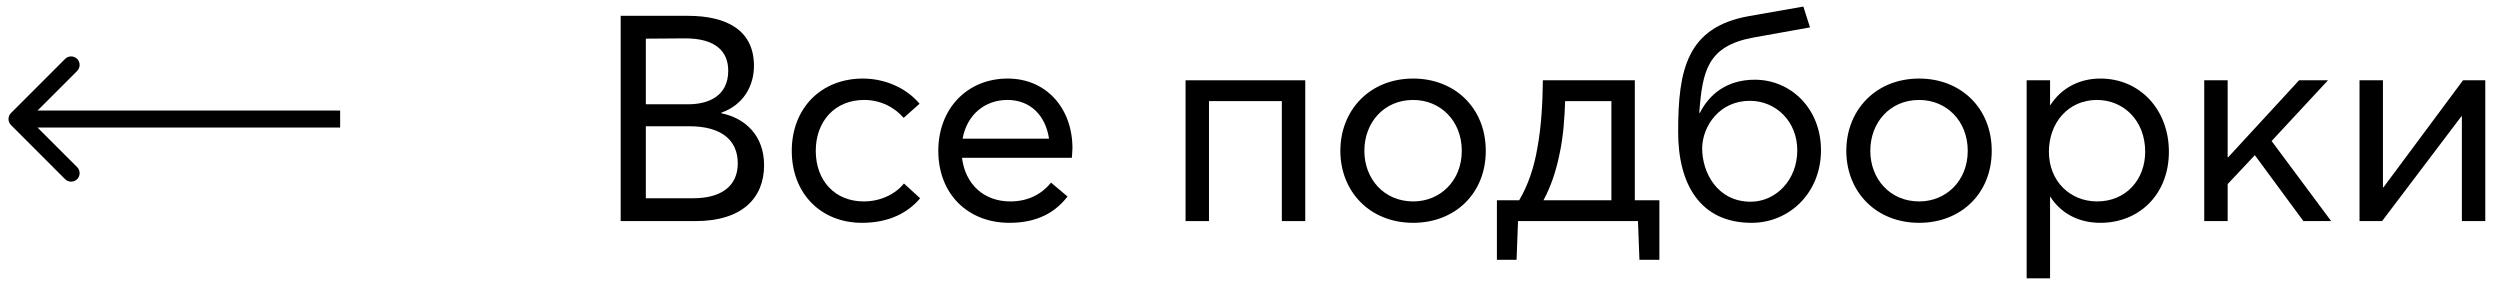
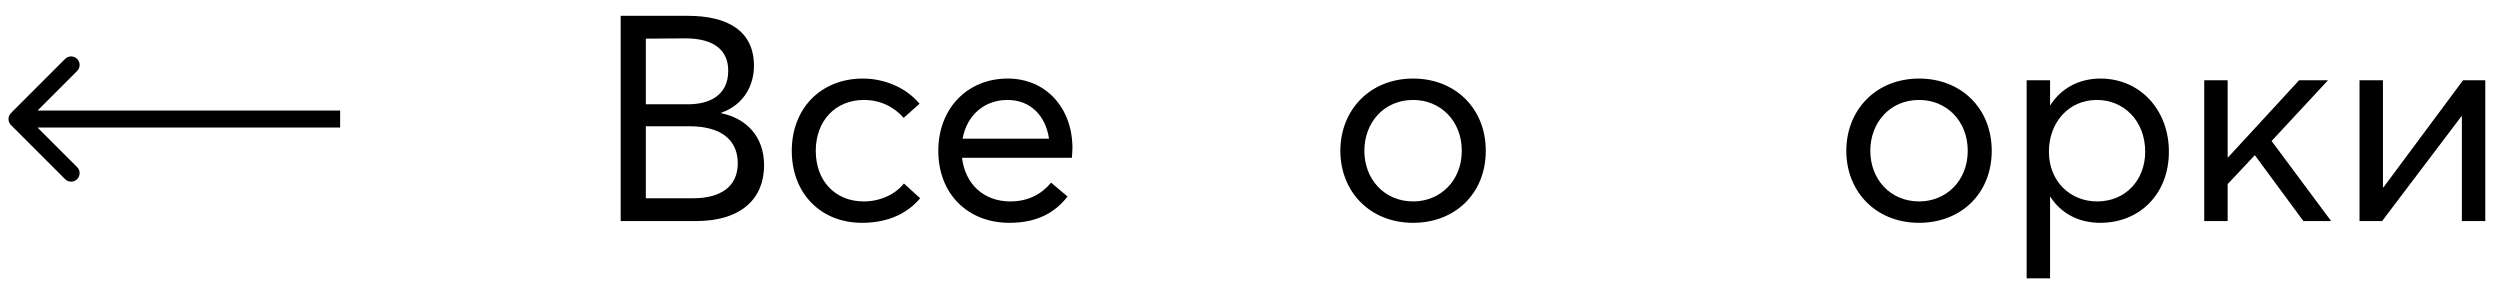
<svg xmlns="http://www.w3.org/2000/svg" width="147" height="17" viewBox="0 0 147 17" fill="none">
  <path d="M36.496 13V0.93H40.44C42.786 0.93 44.333 1.814 44.333 3.871C44.333 5.044 43.721 6.166 42.412 6.625V6.659C43.823 6.948 44.928 7.968 44.928 9.719C44.928 11.64 43.636 13 40.899 13H36.496ZM37.975 6.132H40.457C41.698 6.132 42.82 5.622 42.82 4.16C42.82 3.004 42.055 2.256 40.287 2.256L37.975 2.273V6.132ZM37.975 11.657H40.763C42.344 11.657 43.381 10.994 43.381 9.6C43.381 8.24 42.412 7.424 40.542 7.424H37.975V11.657Z" fill="black" />
  <path d="M50.687 13.102C48.273 13.102 46.556 11.385 46.556 8.869C46.556 6.37 48.273 4.619 50.738 4.619C51.979 4.619 53.254 5.129 54.07 6.098L53.135 6.931C52.608 6.319 51.792 5.877 50.806 5.877C49.106 5.877 47.967 7.118 47.967 8.869C47.967 10.637 49.106 11.844 50.789 11.844C51.775 11.844 52.642 11.419 53.152 10.79L54.104 11.657C53.407 12.49 52.302 13.102 50.687 13.102Z" fill="black" />
  <path d="M63.06 8.716C63.06 8.937 63.026 9.175 63.026 9.277H56.566C56.753 10.824 57.841 11.844 59.405 11.844C60.51 11.844 61.292 11.368 61.802 10.739L62.771 11.555C62.057 12.473 61.02 13.102 59.354 13.102C56.906 13.102 55.172 11.402 55.172 8.869C55.172 6.37 56.889 4.619 59.252 4.619C61.513 4.619 63.06 6.353 63.06 8.716ZM59.235 5.877C57.909 5.877 56.855 6.744 56.6 8.155H61.683C61.479 6.795 60.595 5.877 59.235 5.877Z" fill="black" />
-   <path d="M69.711 13V4.721H76.749V13H75.372V5.945H71.088V13H69.711Z" fill="black" />
  <path d="M83.097 13.102C80.53 13.102 78.813 11.249 78.813 8.869C78.813 6.489 80.53 4.619 83.097 4.619C85.545 4.619 87.364 6.353 87.364 8.869C87.364 11.385 85.545 13.102 83.097 13.102ZM83.097 11.844C84.678 11.844 85.953 10.637 85.953 8.869C85.953 7.101 84.695 5.877 83.097 5.877C81.363 5.877 80.224 7.22 80.224 8.869C80.224 10.518 81.38 11.844 83.097 11.844Z" fill="black" />
-   <path d="M97.572 11.776V15.278H96.399L96.314 13H89.259L89.174 15.278H88.018V11.776H89.327C89.871 10.858 90.211 9.804 90.398 8.699C90.636 7.407 90.704 6.047 90.721 4.721H96.127V11.776H97.572ZM90.755 11.776H94.75V5.945H92.03C91.996 6.931 91.928 8.036 91.69 9.107C91.486 10.093 91.18 10.994 90.755 11.776Z" fill="black" />
-   <path d="M102.994 13.102C99.968 13.102 98.659 10.824 98.676 7.713C98.676 4.109 99.186 1.593 102.841 0.947L106.037 0.386L106.428 1.61L103.113 2.205C100.393 2.698 100.104 4.177 99.917 6.625L99.951 6.642C100.495 5.554 101.532 4.687 103.181 4.687C105.306 4.687 107.074 6.387 107.074 8.835C107.074 11.334 105.221 13.102 102.994 13.102ZM102.943 11.861C104.388 11.861 105.68 10.62 105.68 8.835C105.68 7.152 104.439 5.928 102.892 5.928C101.107 5.928 100.104 7.407 100.087 8.716C100.087 10.161 100.988 11.861 102.943 11.861Z" fill="black" />
  <path d="M112.847 13.102C110.28 13.102 108.563 11.249 108.563 8.869C108.563 6.489 110.28 4.619 112.847 4.619C115.295 4.619 117.114 6.353 117.114 8.869C117.114 11.385 115.295 13.102 112.847 13.102ZM112.847 11.844C114.428 11.844 115.703 10.637 115.703 8.869C115.703 7.101 114.445 5.877 112.847 5.877C111.113 5.877 109.974 7.22 109.974 8.869C109.974 10.518 111.13 11.844 112.847 11.844Z" fill="black" />
  <path d="M119.167 16.366V4.721H120.544V6.183H120.561C121.19 5.197 122.244 4.619 123.502 4.619C125.848 4.619 127.531 6.472 127.531 8.92C127.531 11.436 125.78 13.102 123.502 13.102C122.193 13.102 121.173 12.524 120.561 11.572H120.544V16.366H119.167ZM123.315 11.844C124.981 11.844 126.137 10.586 126.137 8.92C126.137 7.084 124.862 5.877 123.298 5.877C121.615 5.877 120.476 7.22 120.476 8.92C120.476 10.671 121.734 11.844 123.315 11.844Z" fill="black" />
-   <path d="M129.609 13V4.721H130.986V9.243H131.02L135.185 4.721H136.885L133.57 8.291L137.072 13H135.44L132.584 9.124L130.986 10.824V13H129.609Z" fill="black" />
+   <path d="M129.609 13V4.721H130.986V9.243H131.02L135.185 4.721H136.885L133.57 8.291L137.072 13H135.44L132.584 9.124L130.986 10.824V13Z" fill="black" />
  <path d="M138.74 13V4.721H140.117V11.011H140.151L144.826 4.721H146.135V13H144.758V6.846H144.724L140.066 13H138.74Z" fill="black" />
  <path d="M0.646 6.646C0.451 6.841 0.451 7.158 0.646 7.353L3.828 10.535C4.024 10.73 4.34 10.73 4.536 10.535C4.731 10.34 4.731 10.023 4.536 9.828L1.707 7L4.536 4.171C4.731 3.976 4.731 3.659 4.536 3.464C4.34 3.269 4.024 3.269 3.828 3.464L0.646 6.646ZM20 6.5L1 6.5V7.5L20 7.5V6.5Z" fill="black" />
</svg>